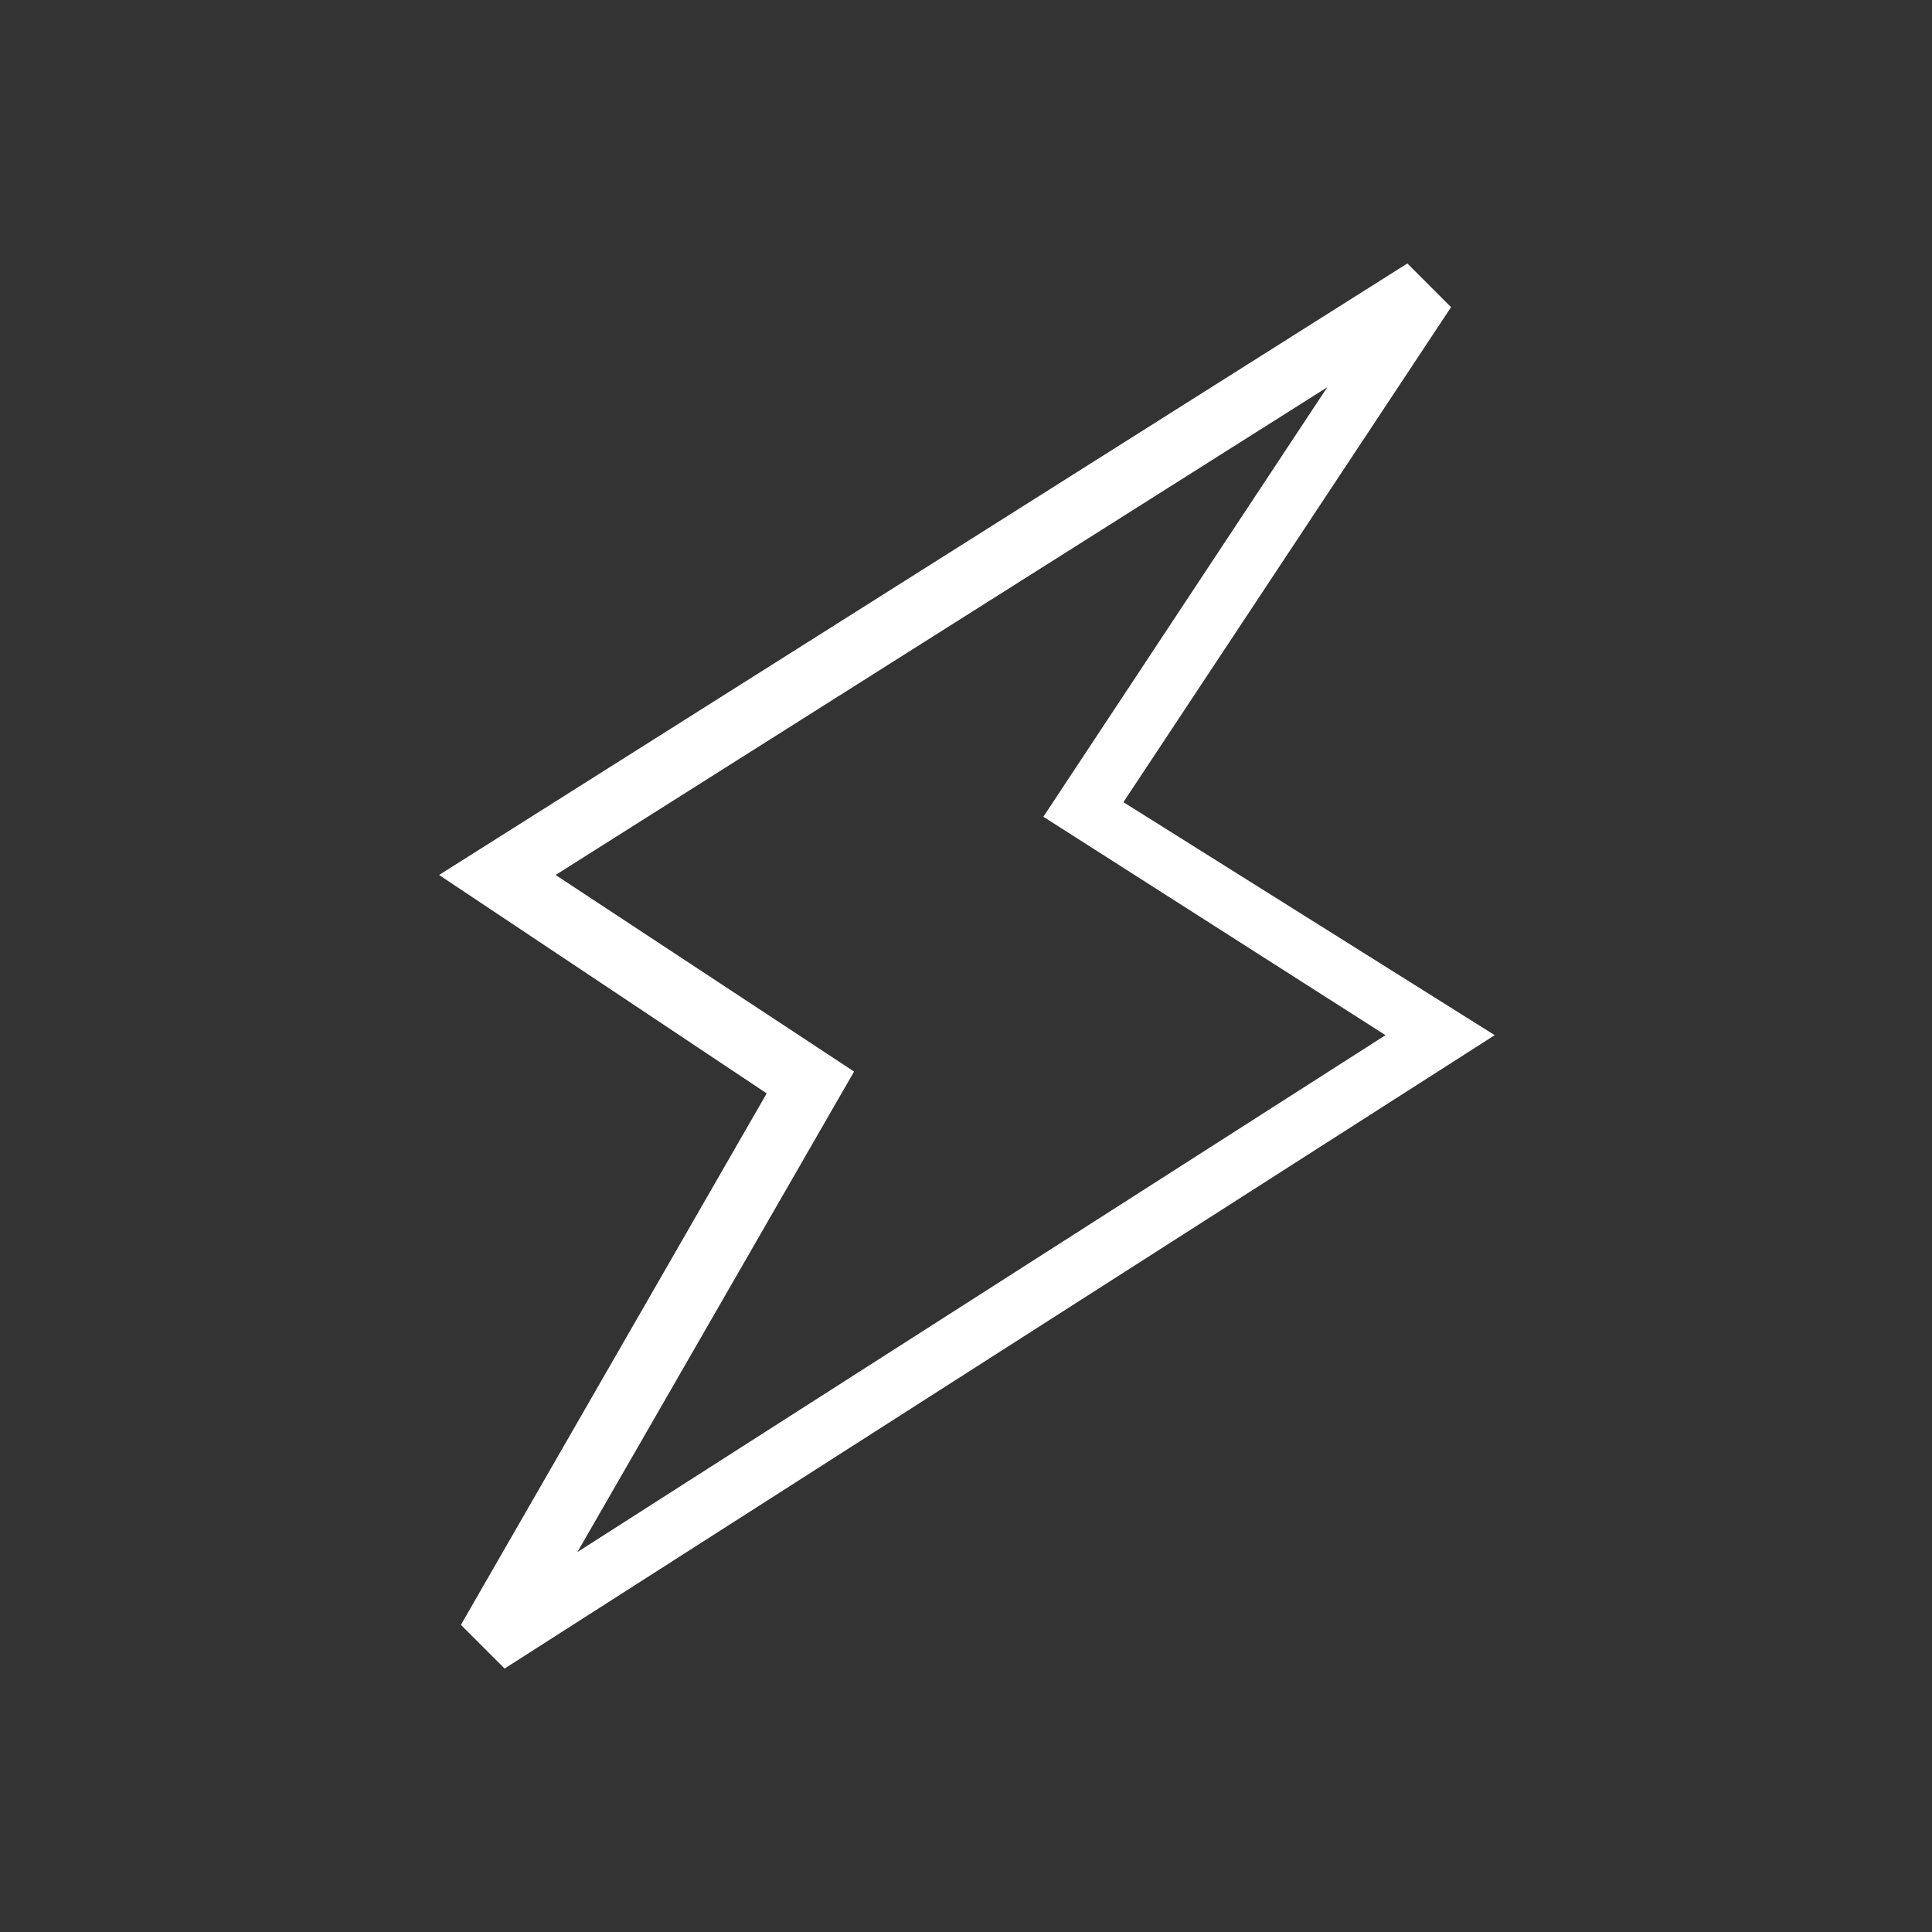
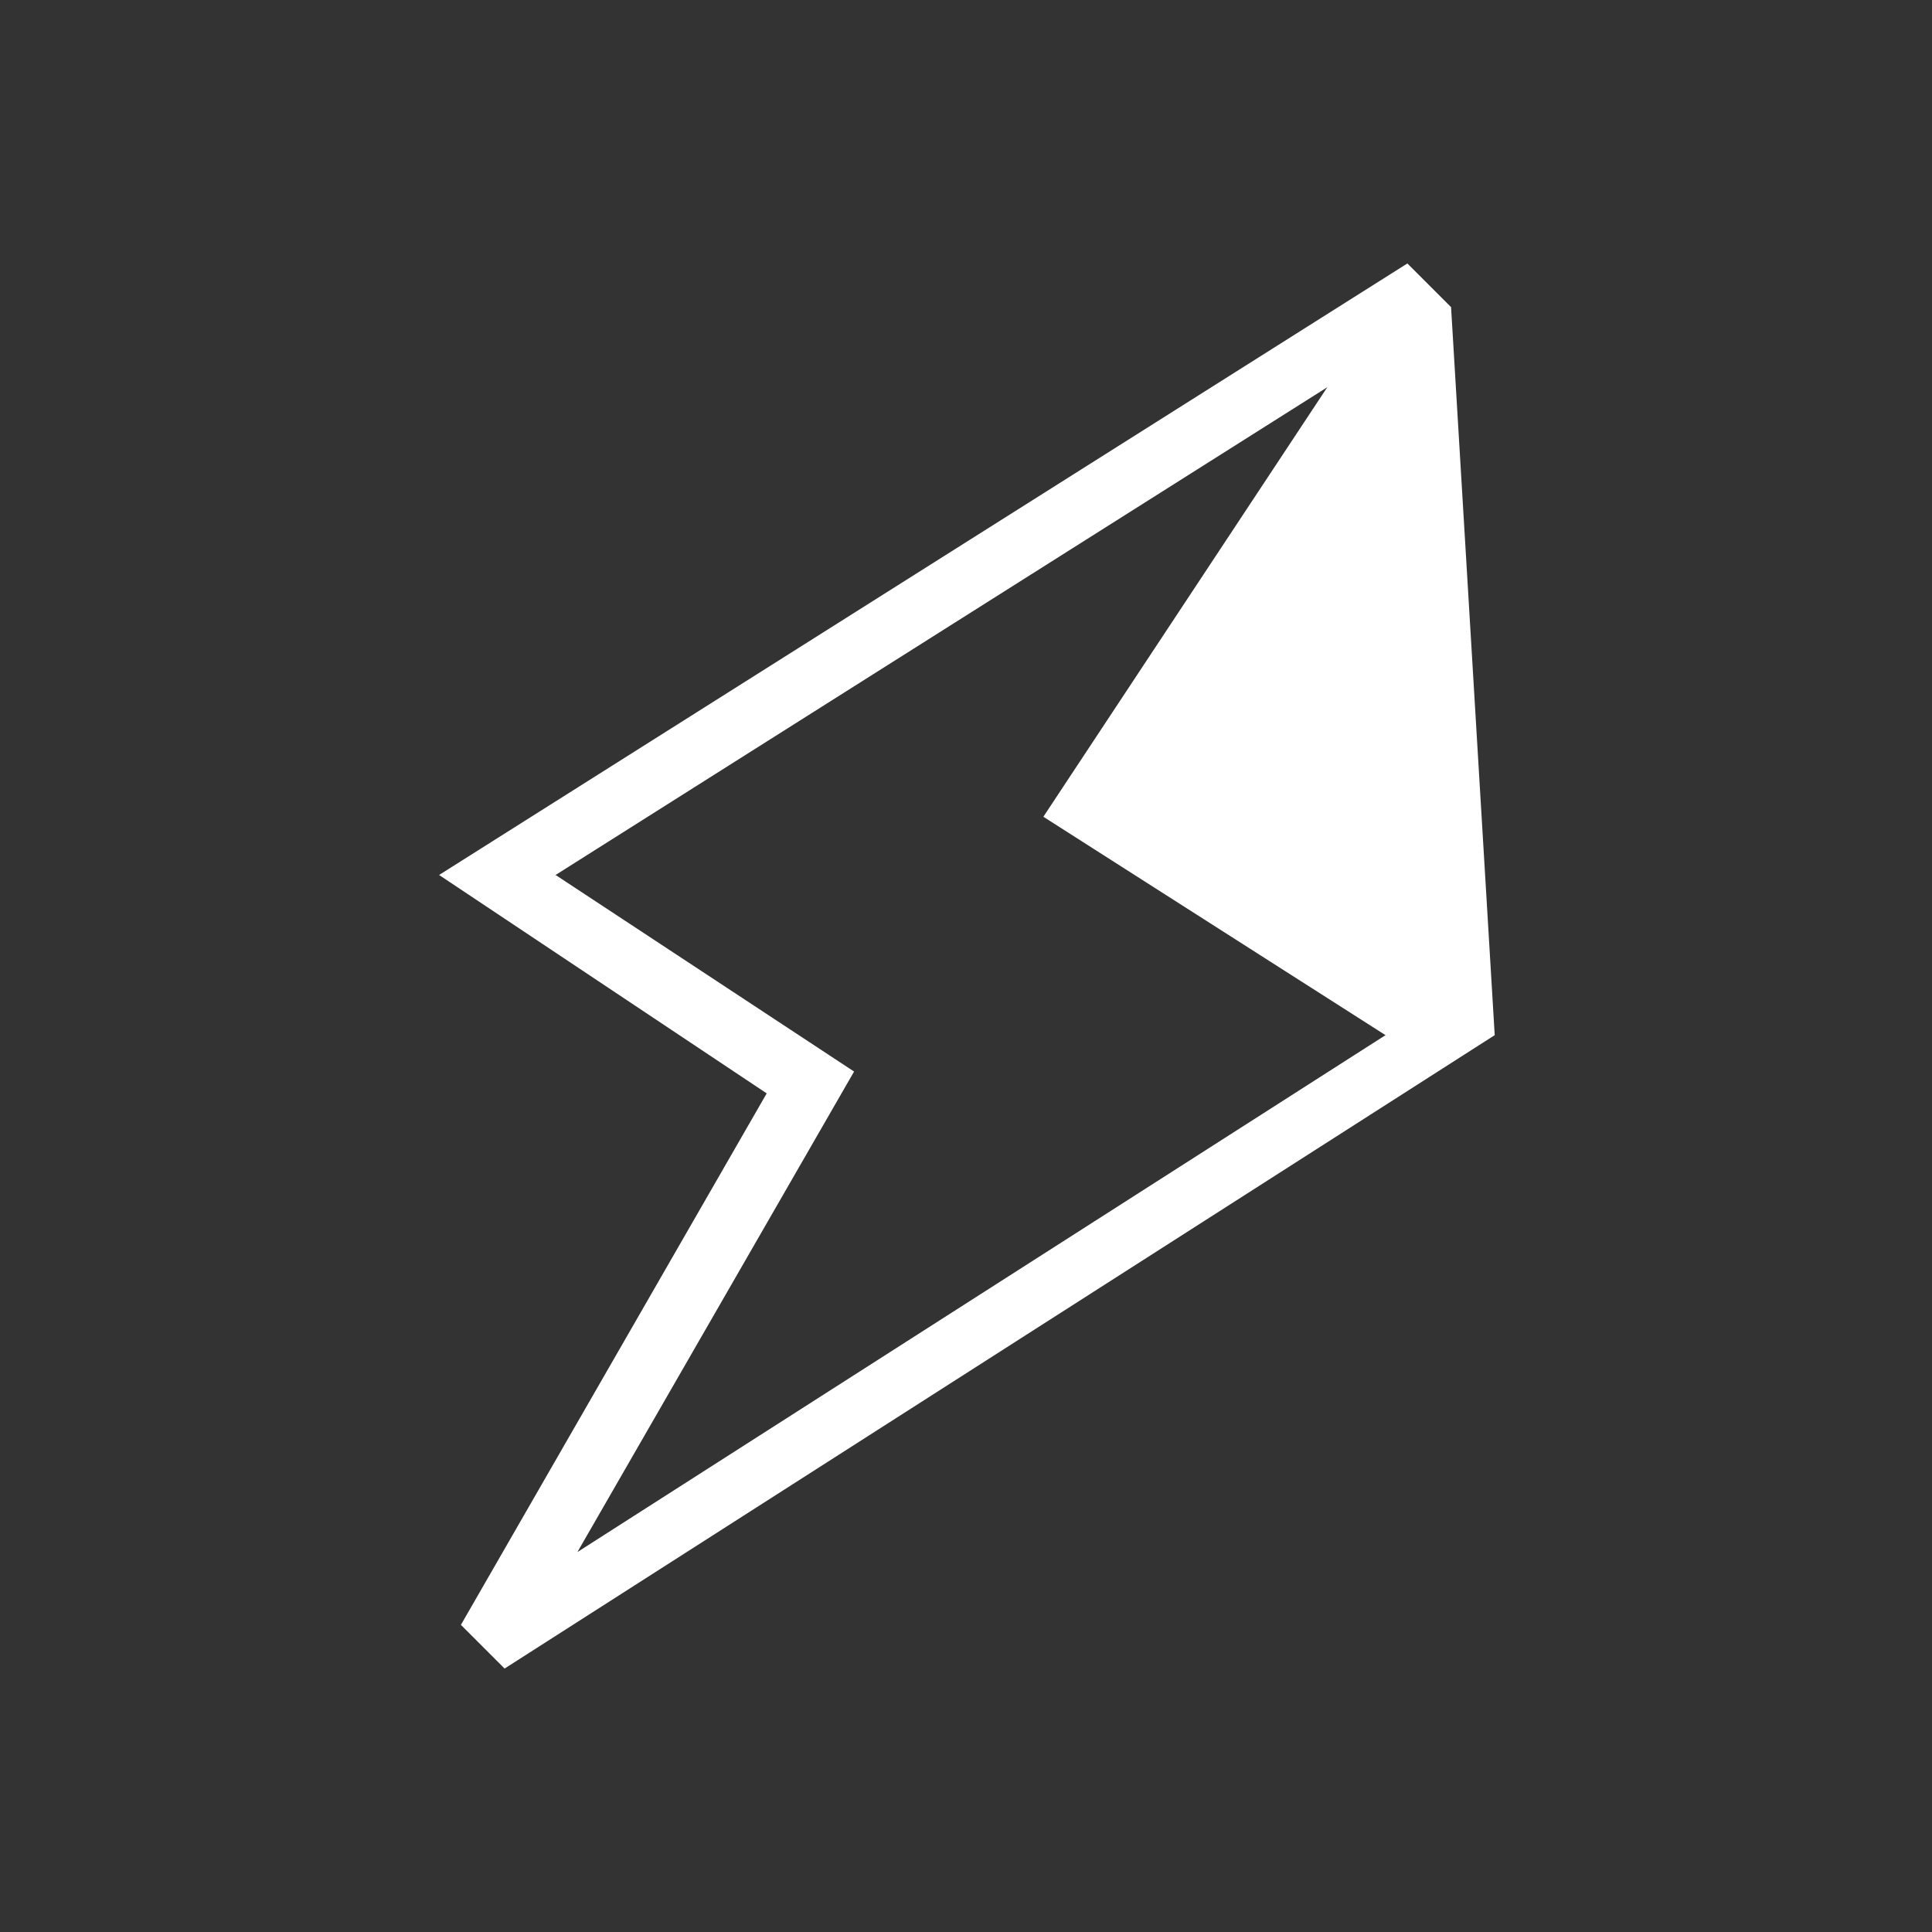
<svg xmlns="http://www.w3.org/2000/svg" width="44" height="44" viewBox="0 0 44 44" fill="none">
  <rect x="0" y="0" width="44" height="44" fill="#333333" stroke="none" />
-   <path d="M10.497 37.005L17.461 24.901L10 19.927L32.052 6L33.047 6.995L25.585 18.269L34.041 23.575L11.492 38L10.497 37.005ZM12.653 19.927L19.451 24.404L13.15 35.347L31.554 23.575L23.762 18.601L30.228 8.819L12.653 19.927Z" fill="white" />
+   <path d="M10.497 37.005L17.461 24.901L10 19.927L32.052 6L33.047 6.995L34.041 23.575L11.492 38L10.497 37.005ZM12.653 19.927L19.451 24.404L13.15 35.347L31.554 23.575L23.762 18.601L30.228 8.819L12.653 19.927Z" fill="white" />
</svg>